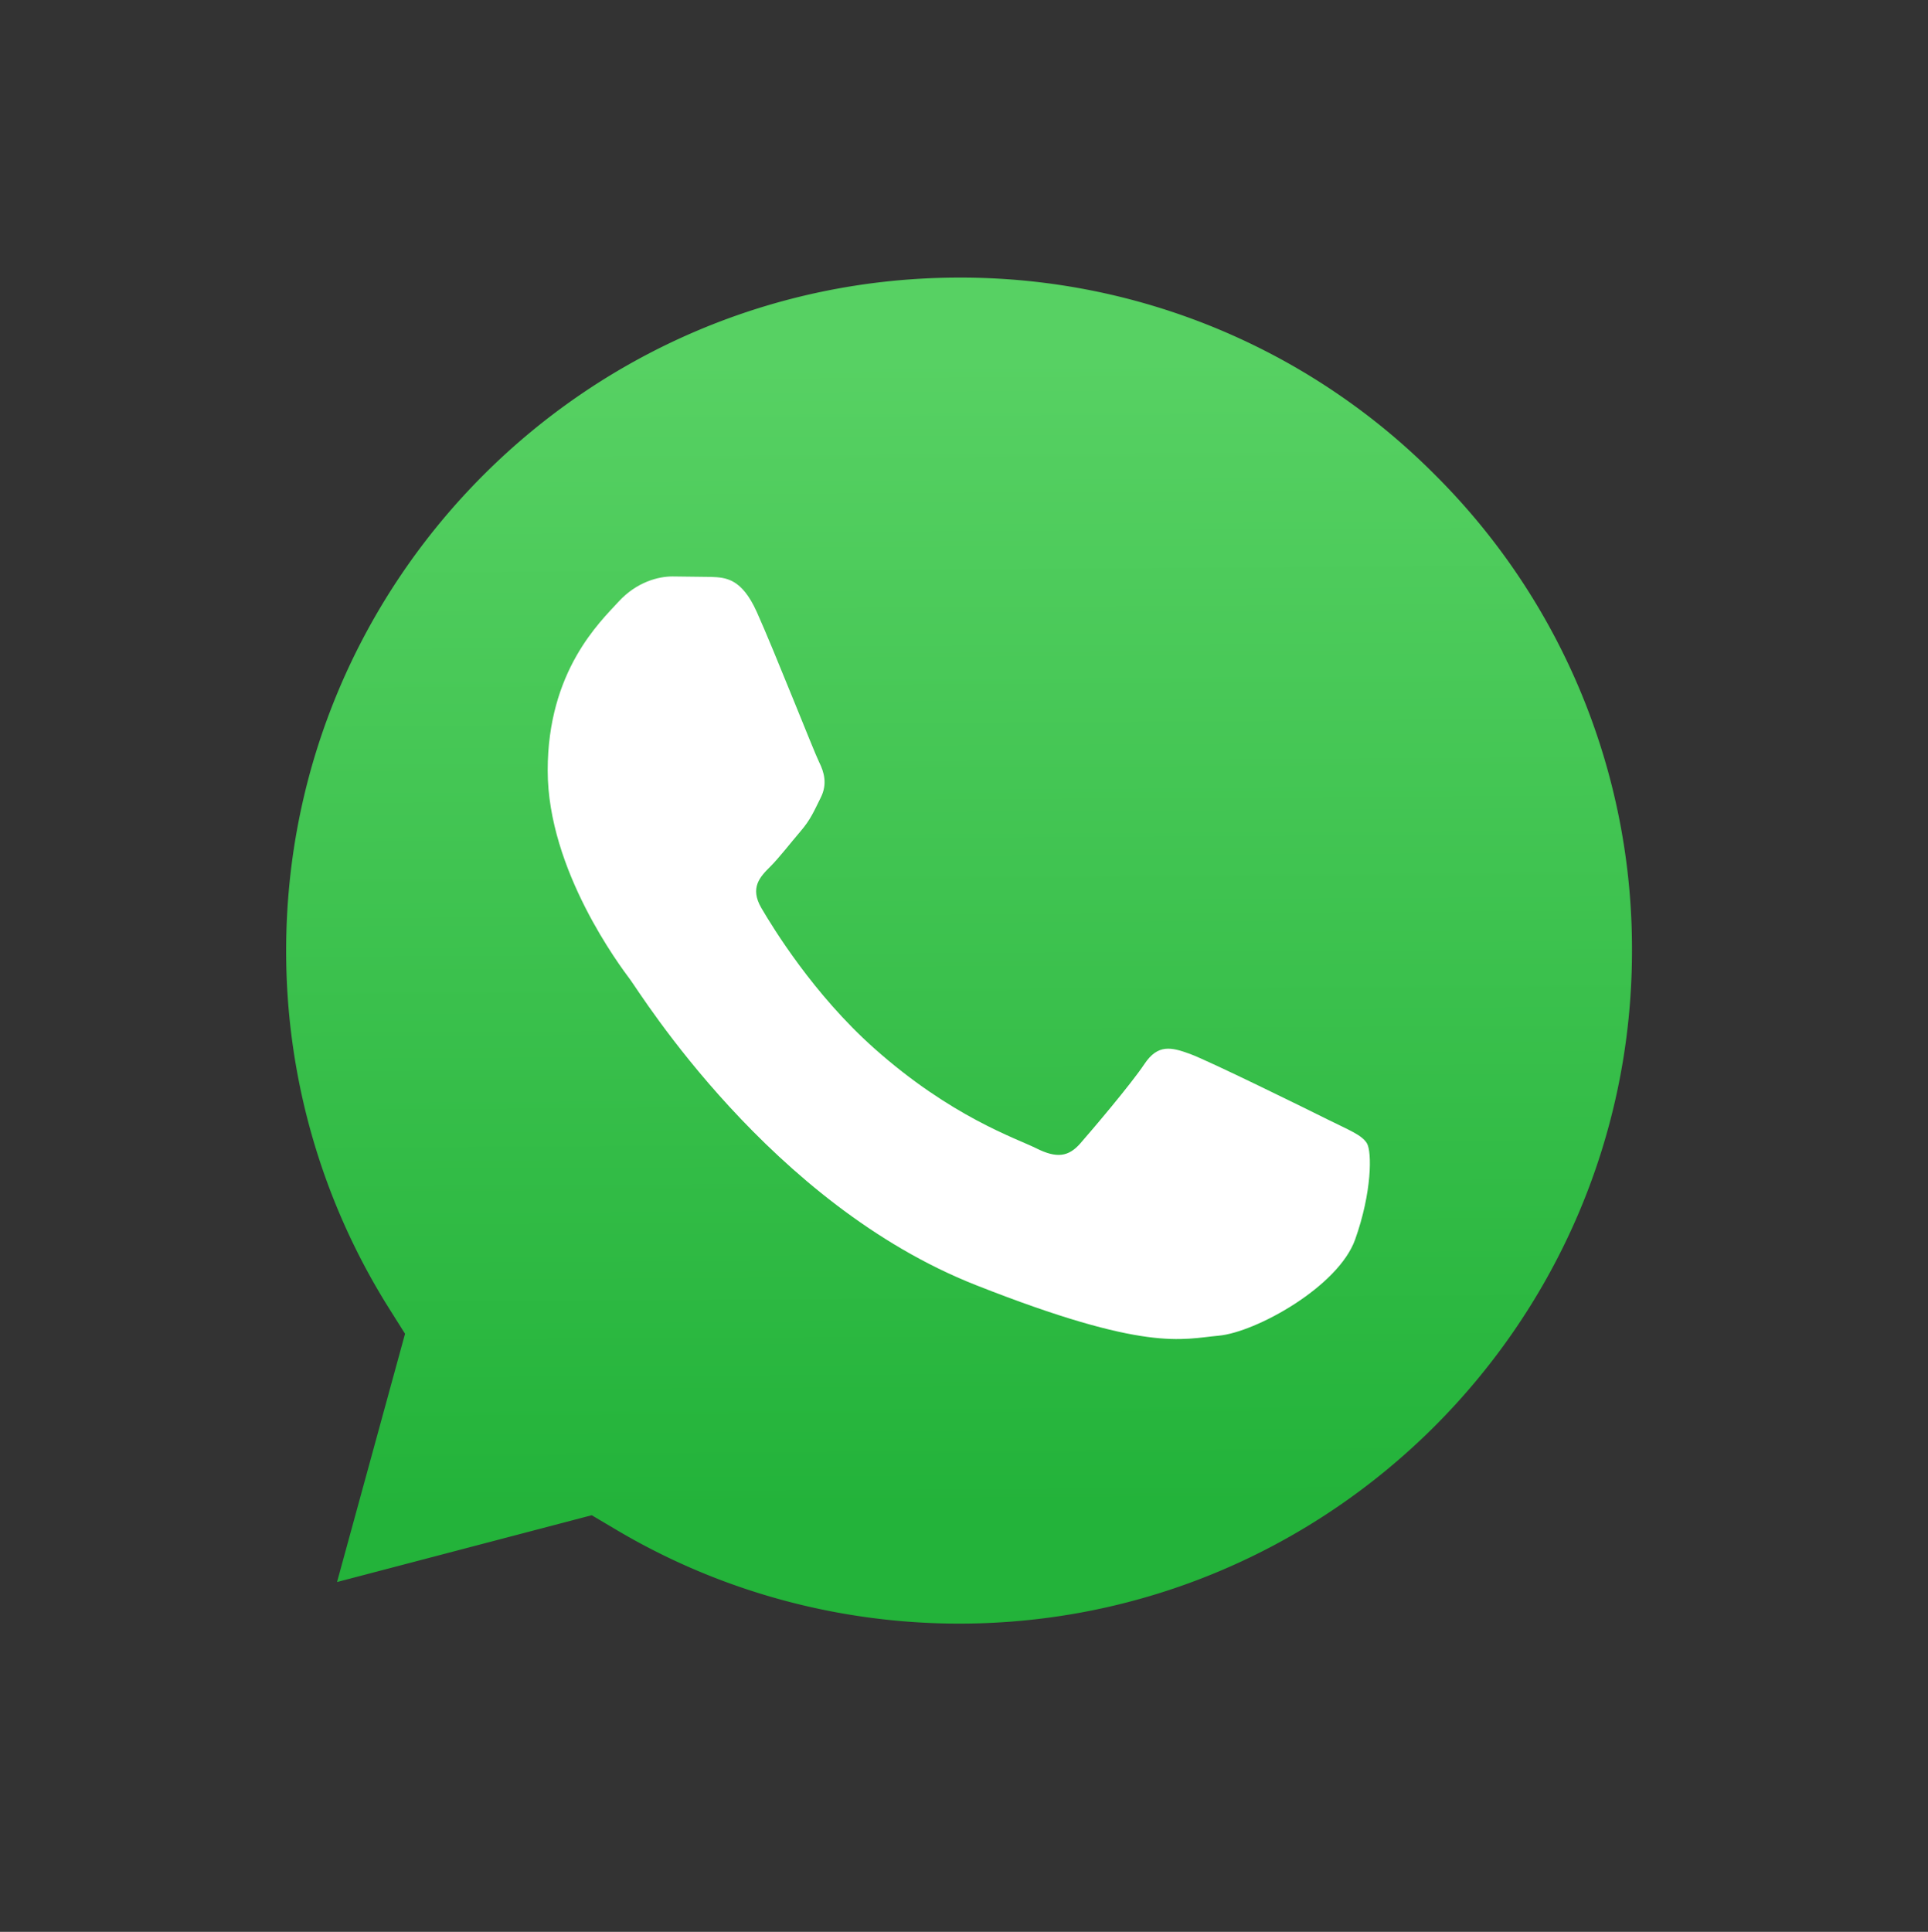
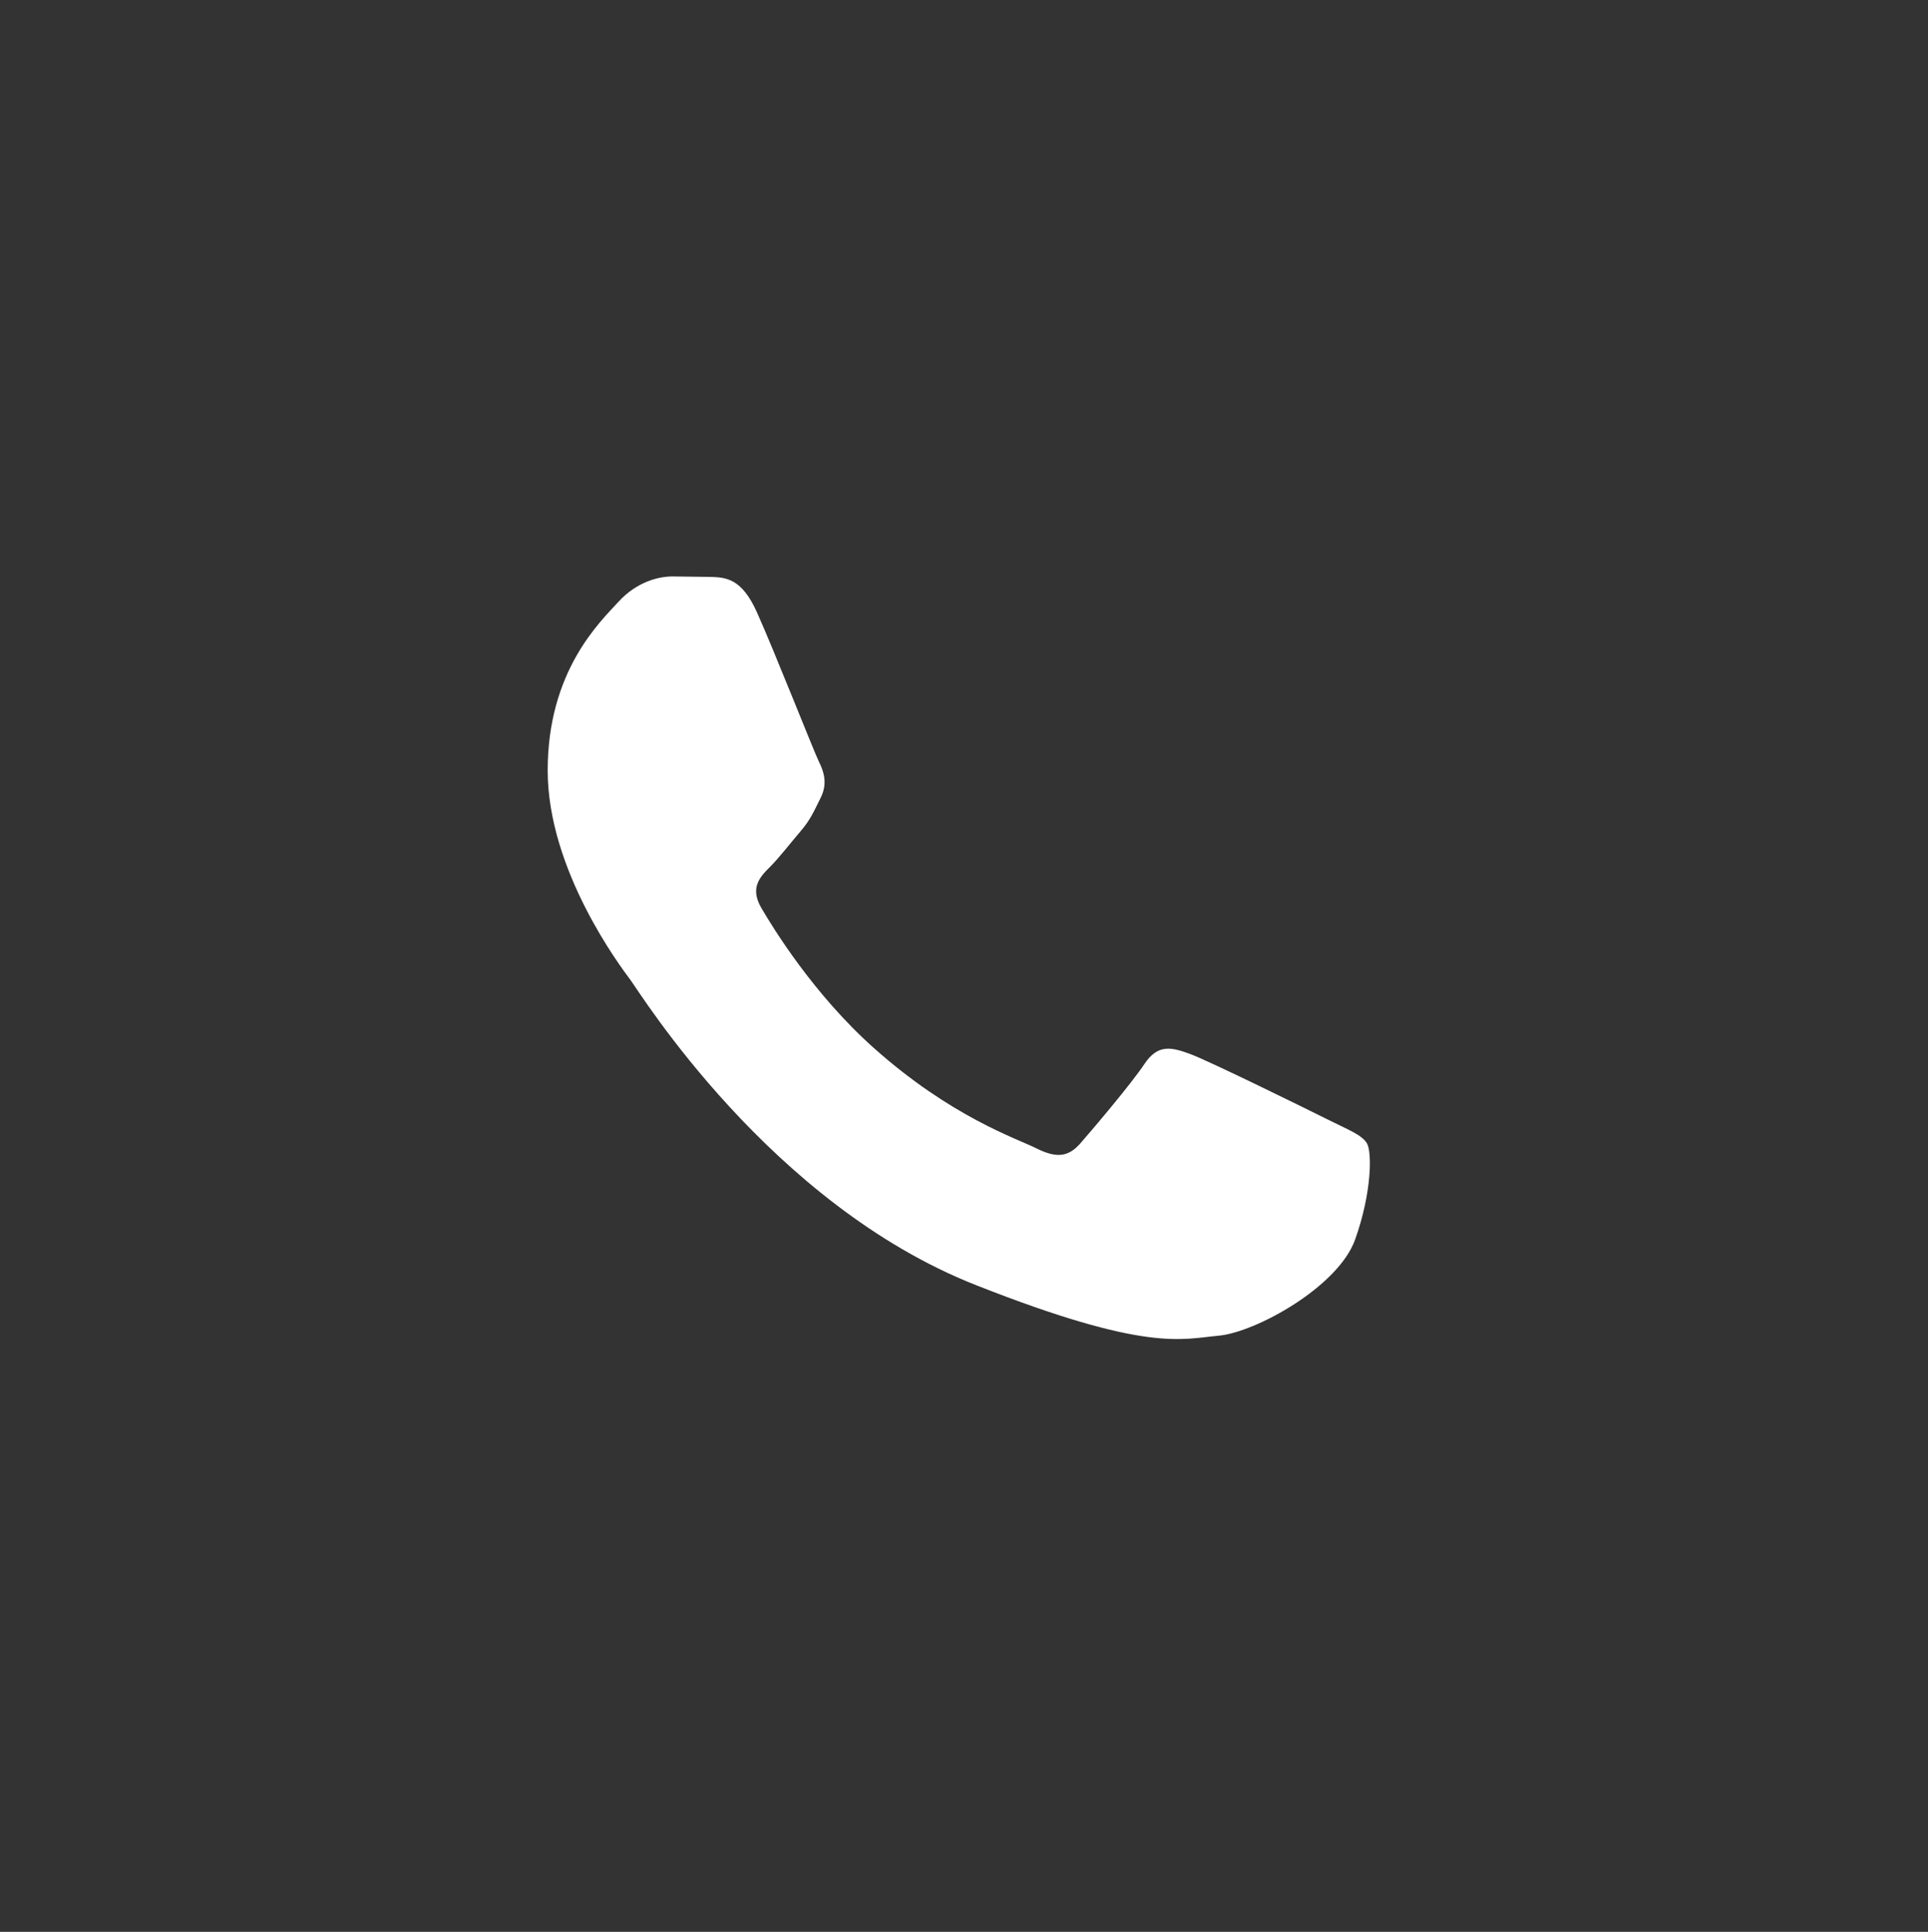
<svg xmlns="http://www.w3.org/2000/svg" viewBox="0 0 175.216 175.552">
  <rect x="0" y="0" width="175.216" height="175.552" fill="#333333" stroke="none" />
  <defs>
    <linearGradient id="whatsapp-gradient" x1="85.915" x2="86.535" y1="32.567" y2="137.092" gradientUnits="userSpaceOnUse">
      <stop offset="0" stop-color="#57d163" />
      <stop offset="1" stop-color="#23b33a" />
    </linearGradient>
  </defs>
-   <path fill="url(#whatsapp-gradient)" d="M87.184 25.227c-33.733 0-61.166 27.423-61.178 61.13a60.98 60.98 0 0 0 9.349 32.535l1.455 2.312-6.179 22.559 23.146-6.069 2.235 1.324c9.387 5.571 20.15 8.518 31.126 8.524h.023c33.707 0 61.14-27.426 61.153-61.135a60.75 60.75 0 0 0-17.895-43.251 60.75 60.75 0 0 0-43.235-17.929z" />
  <path fill="#fff" d="M68.772 55.603c-1.378-3.061-2.828-3.123-4.137-3.176l-3.524-.043c-1.226 0-3.218.46-4.902 2.3s-6.435 6.287-6.435 15.332 6.588 17.785 7.506 19.013 12.718 20.381 31.405 27.75c15.529 6.124 18.689 4.906 22.061 4.6s10.877-4.447 12.408-8.74 1.532-7.971 1.073-8.74-1.685-1.226-3.525-2.146-10.877-5.367-12.562-5.981-2.91-.919-4.137.921-4.746 5.979-5.819 7.206-2.144 1.381-3.984.462-7.76-2.861-14.784-9.124c-5.465-4.873-9.154-10.891-10.226-12.73s-.114-2.835.808-3.751c.825-.824 1.838-2.147 2.759-3.22s1.224-1.84 1.836-3.065.307-2.301-.153-3.22-4.032-10.011-5.666-13.647" />
</svg>